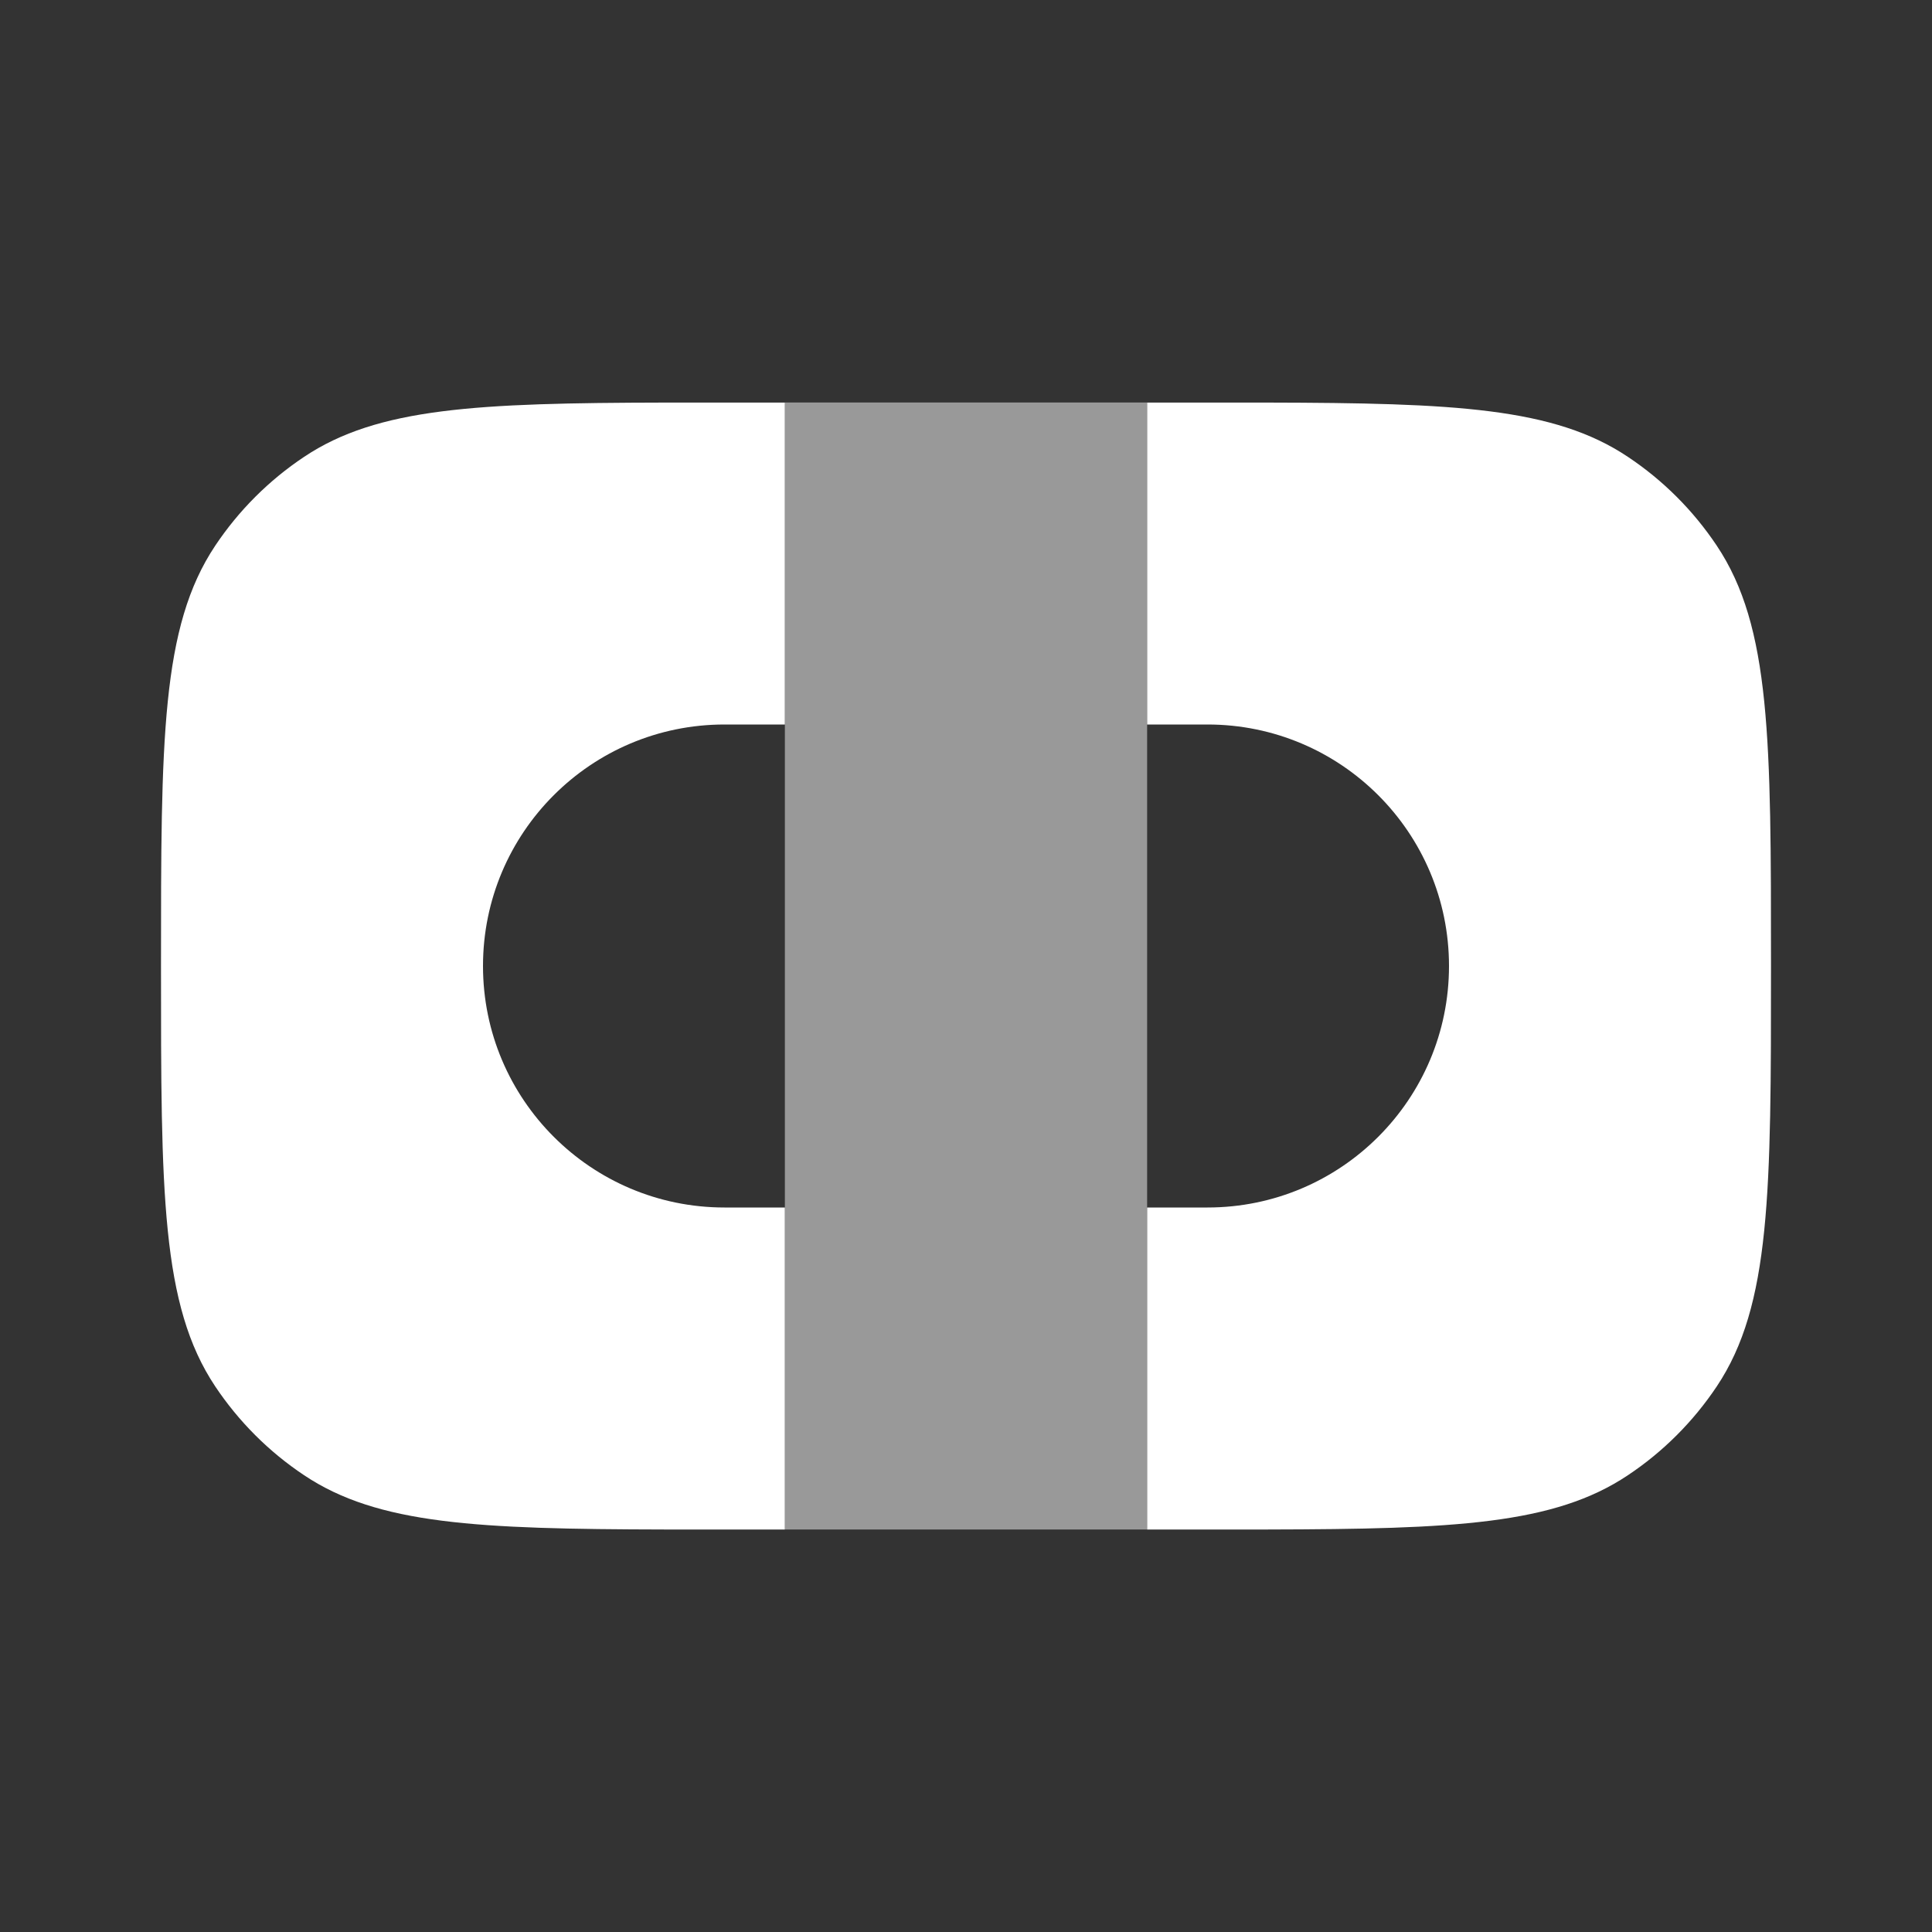
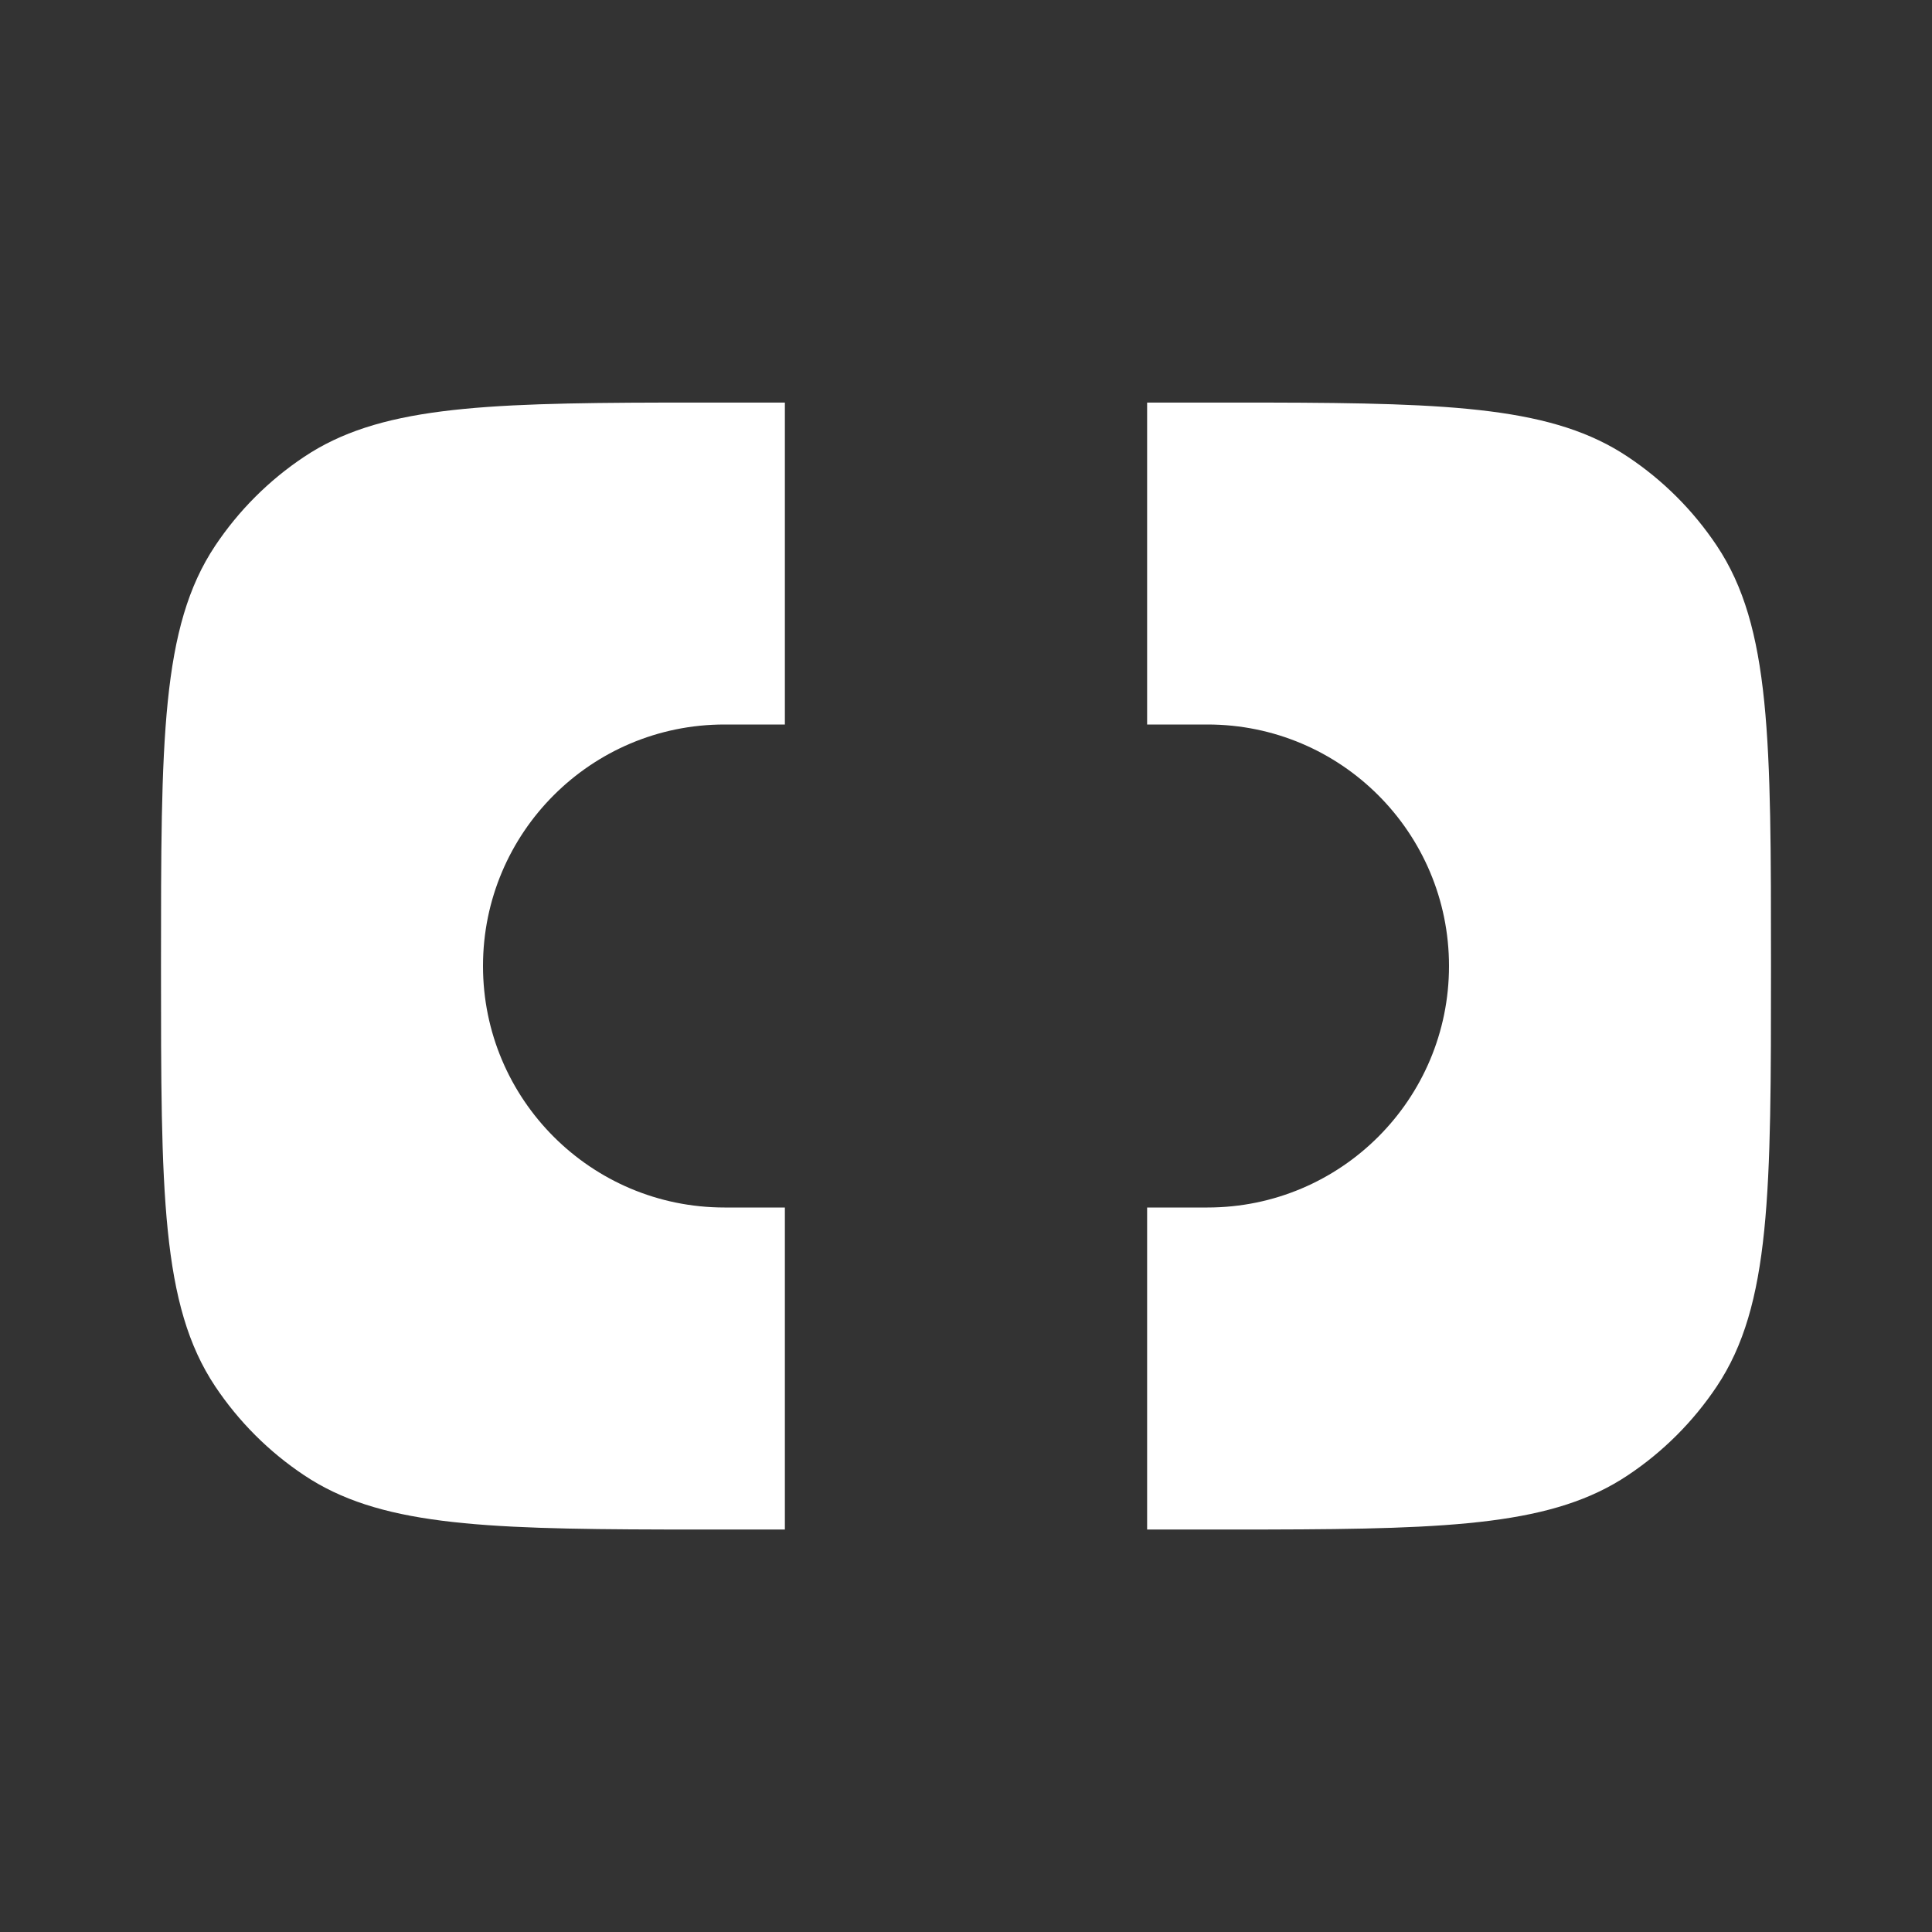
<svg xmlns="http://www.w3.org/2000/svg" width="24" height="24" viewBox="0 0 24 24" fill="none">
  <rect x="0" y="0" width="24" height="24" fill="#333333" stroke="none" />
  <path d="M14.25 19H15.75C18.067 18.995 19.308 18.938 20.222 18.326C20.659 18.035 21.034 17.66 21.326 17.223C22 16.214 22 14.809 22 12C22 9.191 22 7.787 21.326 6.778C21.034 6.341 20.659 5.966 20.222 5.675C19.308 5.063 18.067 5.006 15.75 5.001H14.25V9H15C16.657 9 18 10.343 18 12C18 13.657 16.657 15 15 15H14.25V19Z" fill="white" />
  <path d="M9.75 19V15H9C7.343 15 6 13.657 6 12C6 10.343 7.343 9 9 9H9.75V5.001H8.25C5.933 5.006 4.693 5.063 3.778 5.675C3.341 5.966 2.966 6.341 2.674 6.778C2 7.787 2 9.192 2 12C2 14.809 2 16.214 2.674 17.223C2.966 17.66 3.341 18.035 3.778 18.326C4.693 18.938 5.933 18.995 8.25 19H9.75Z" fill="white" />
-   <path opacity="0.5" d="M9.75 19L14.25 19V5H9.75V19Z" fill="white" />
</svg>